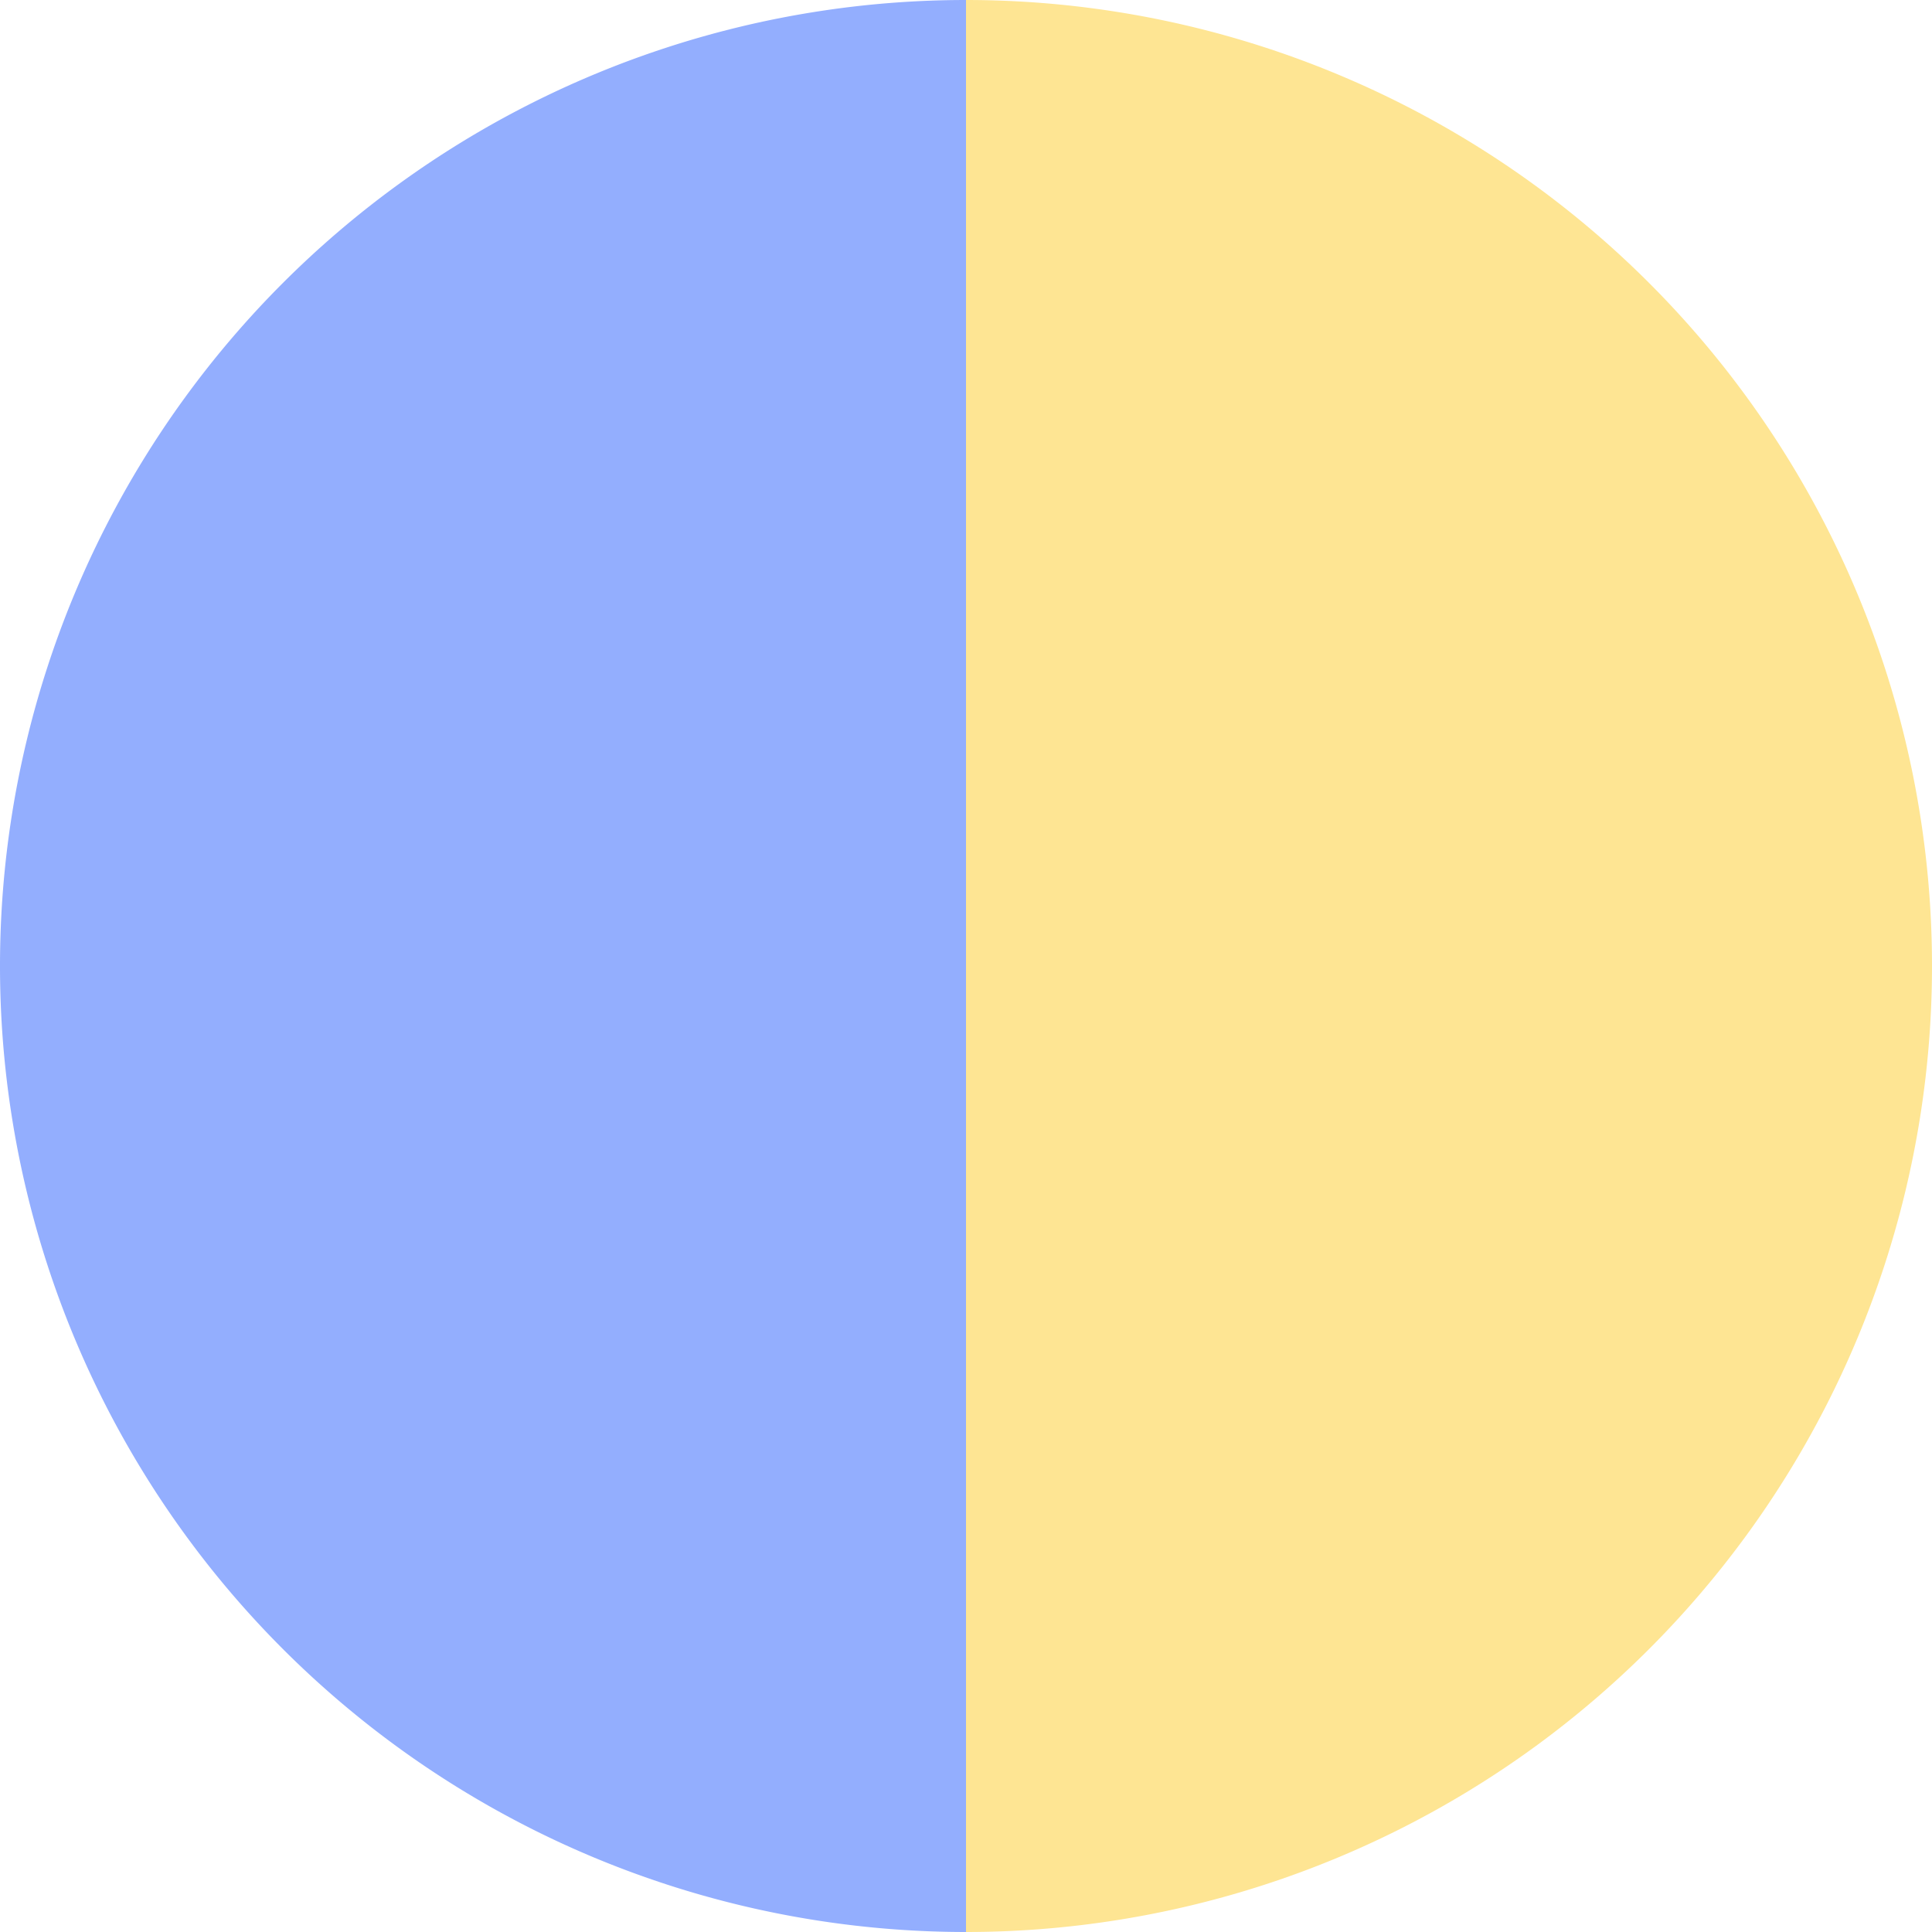
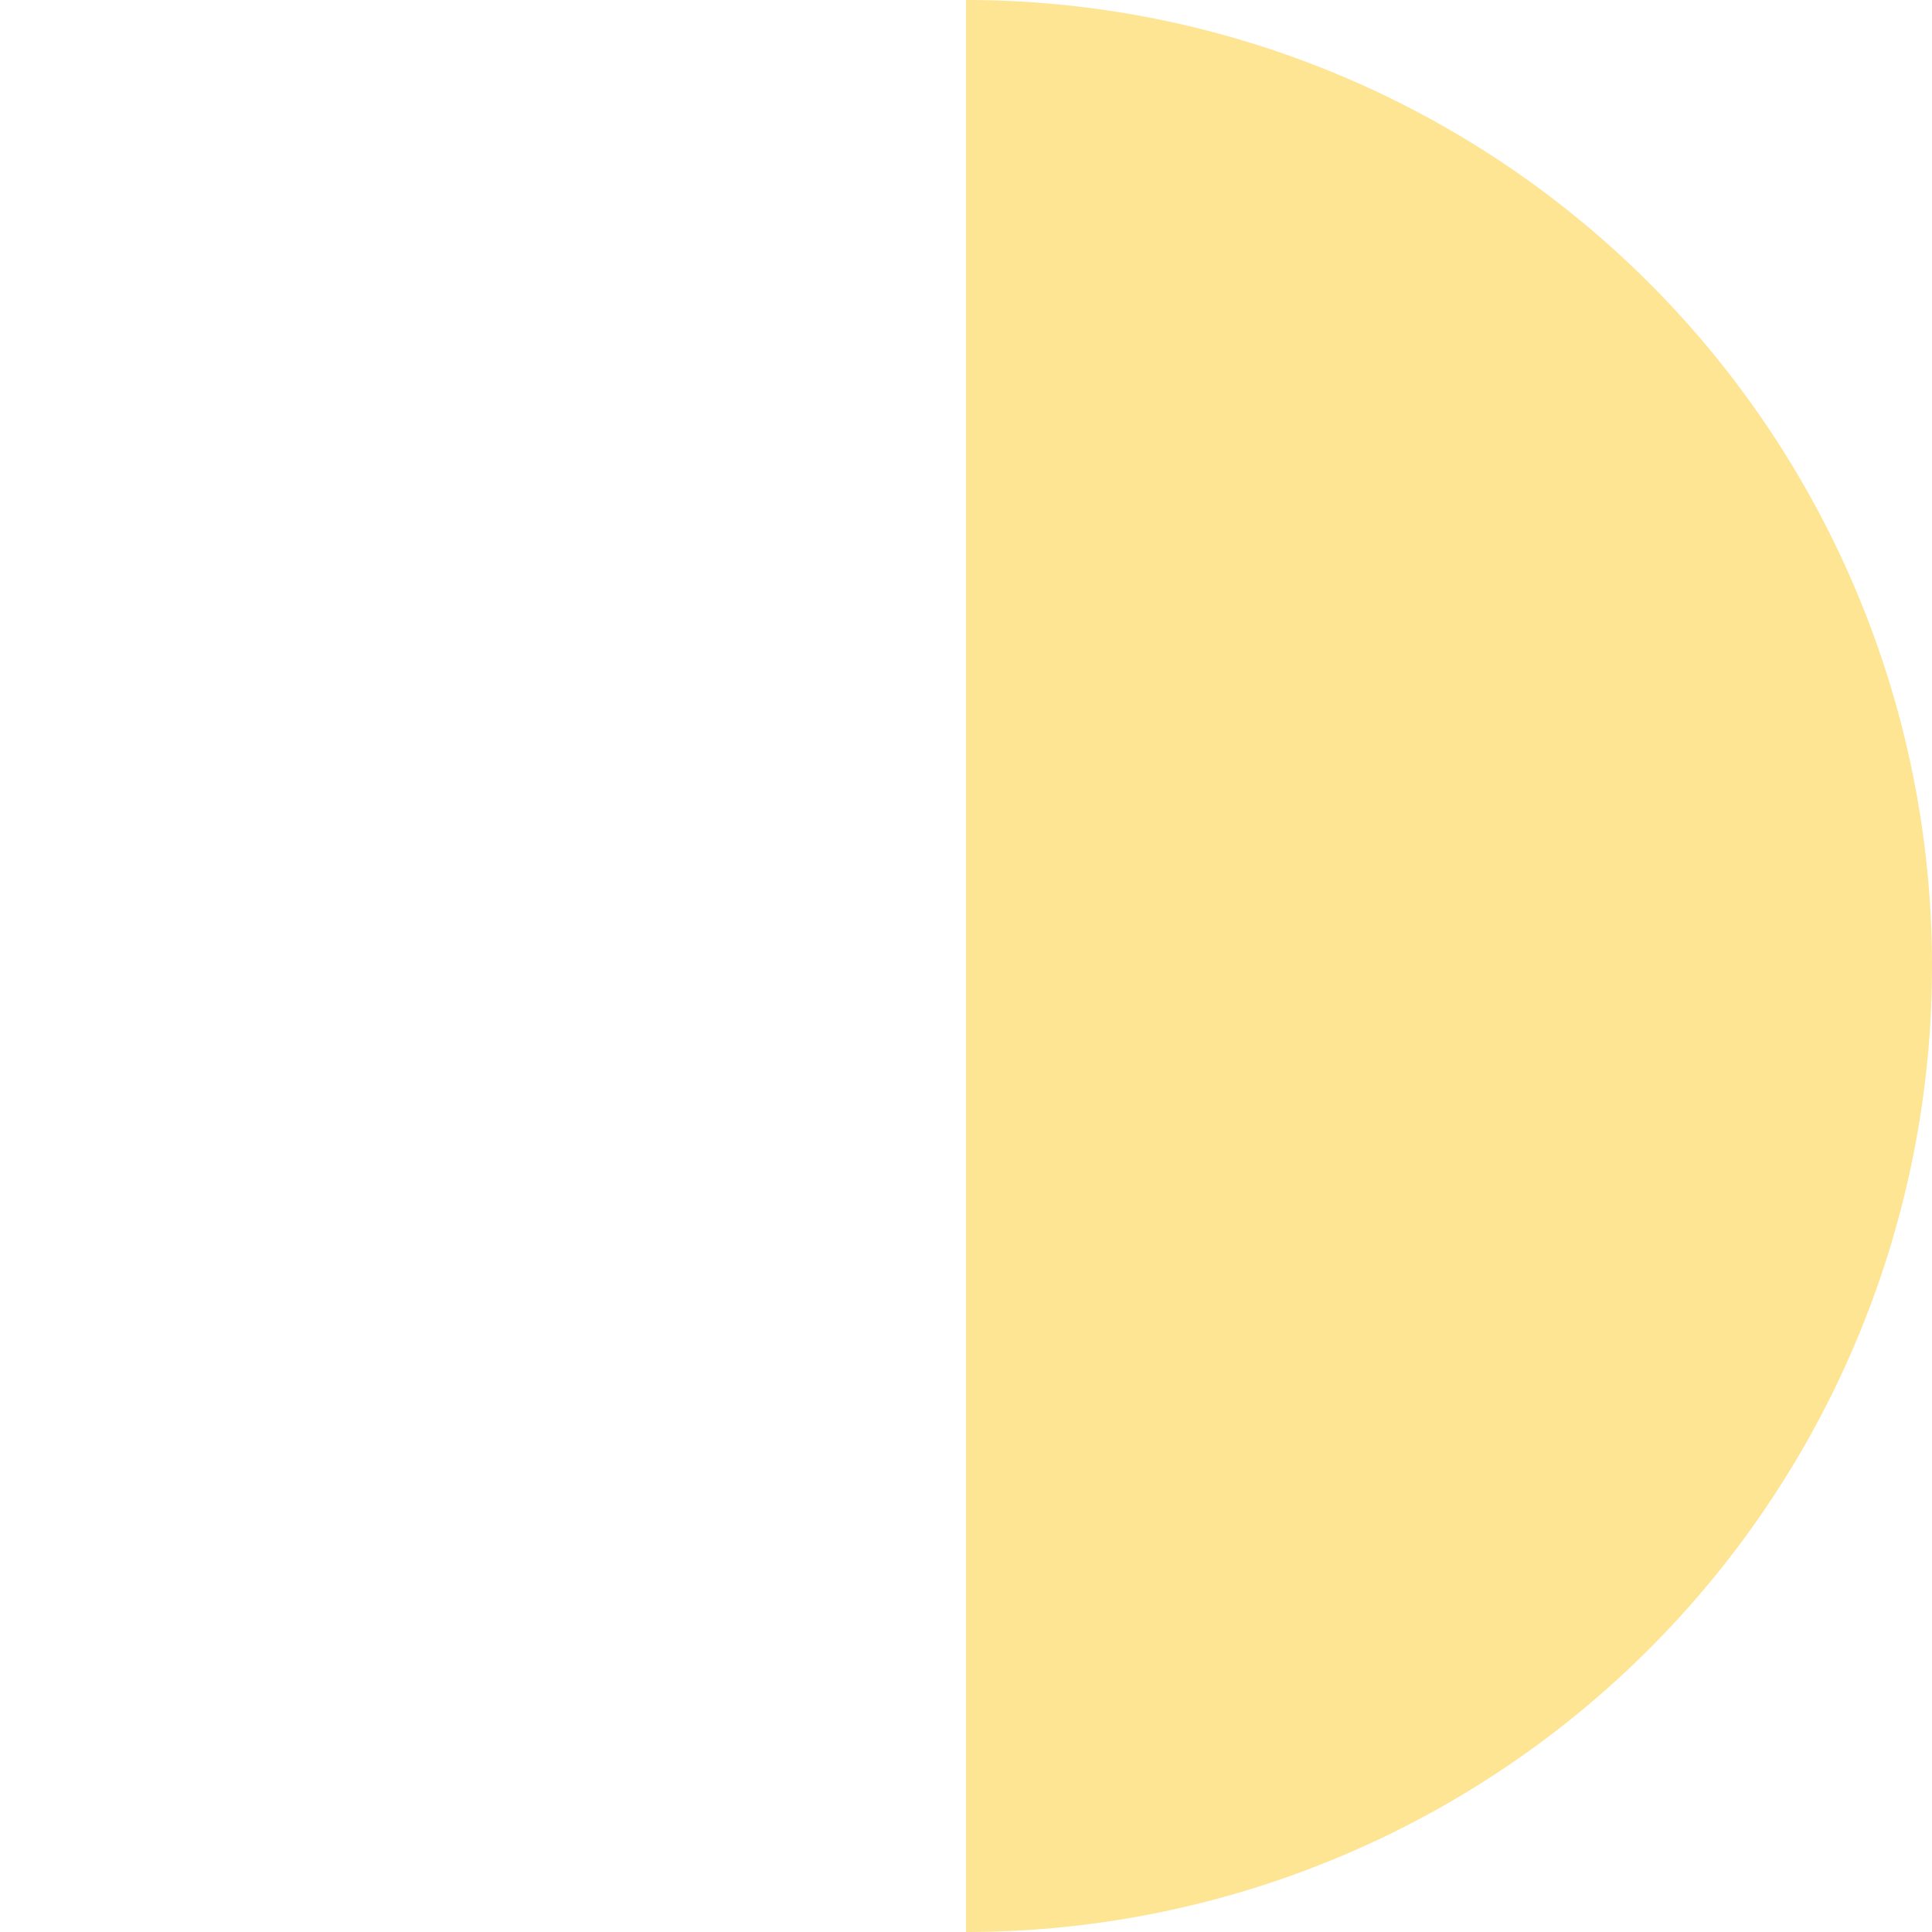
<svg xmlns="http://www.w3.org/2000/svg" width="500" height="500" viewBox="-1 -1 2 2">
  <path d="M 0 -1               A 1,1 0 0,1 0 1             L 0,0              z" fill="#fee593" />
-   <path d="M 0 1               A 1,1 0 0,1 -0 -1             L 0,0              z" fill="#93aefe" />
</svg>